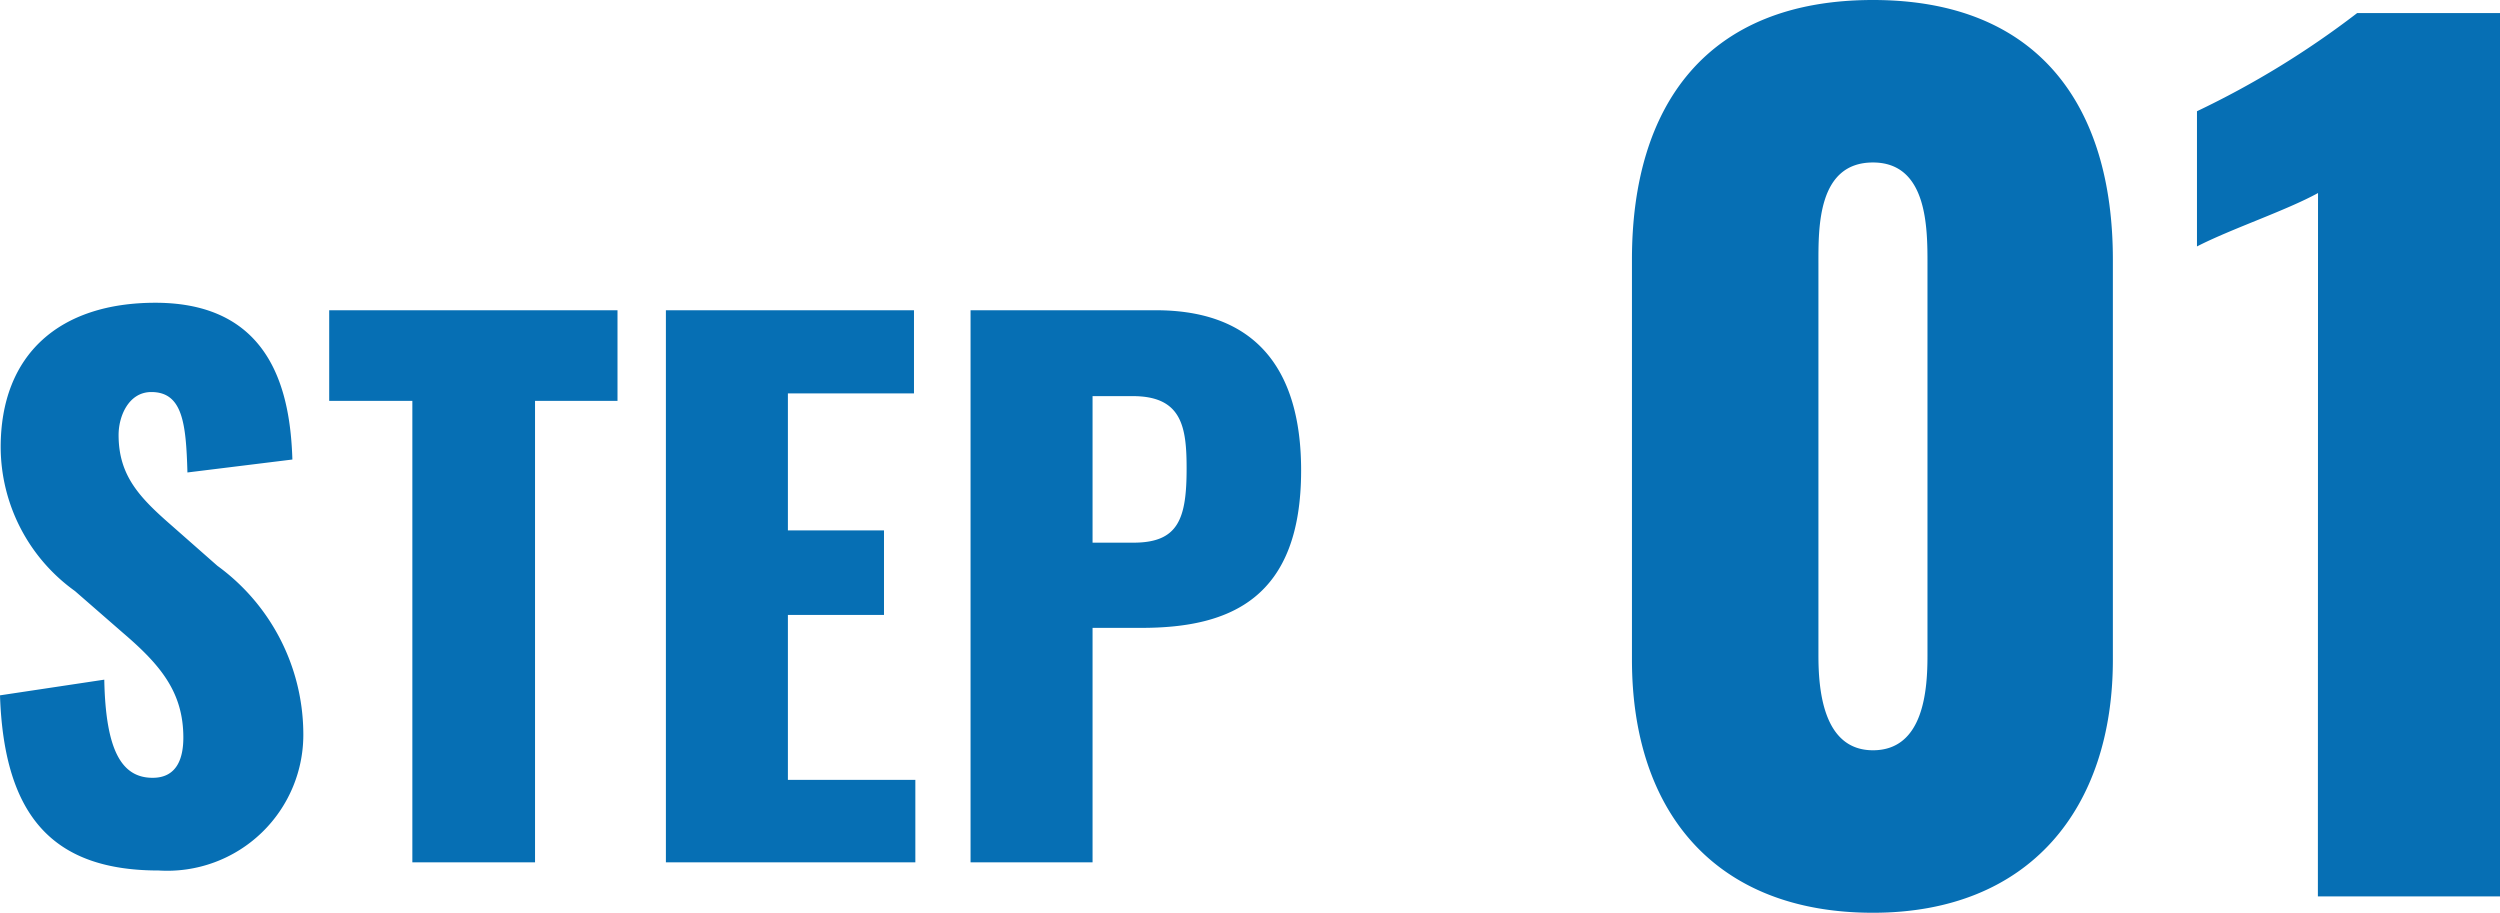
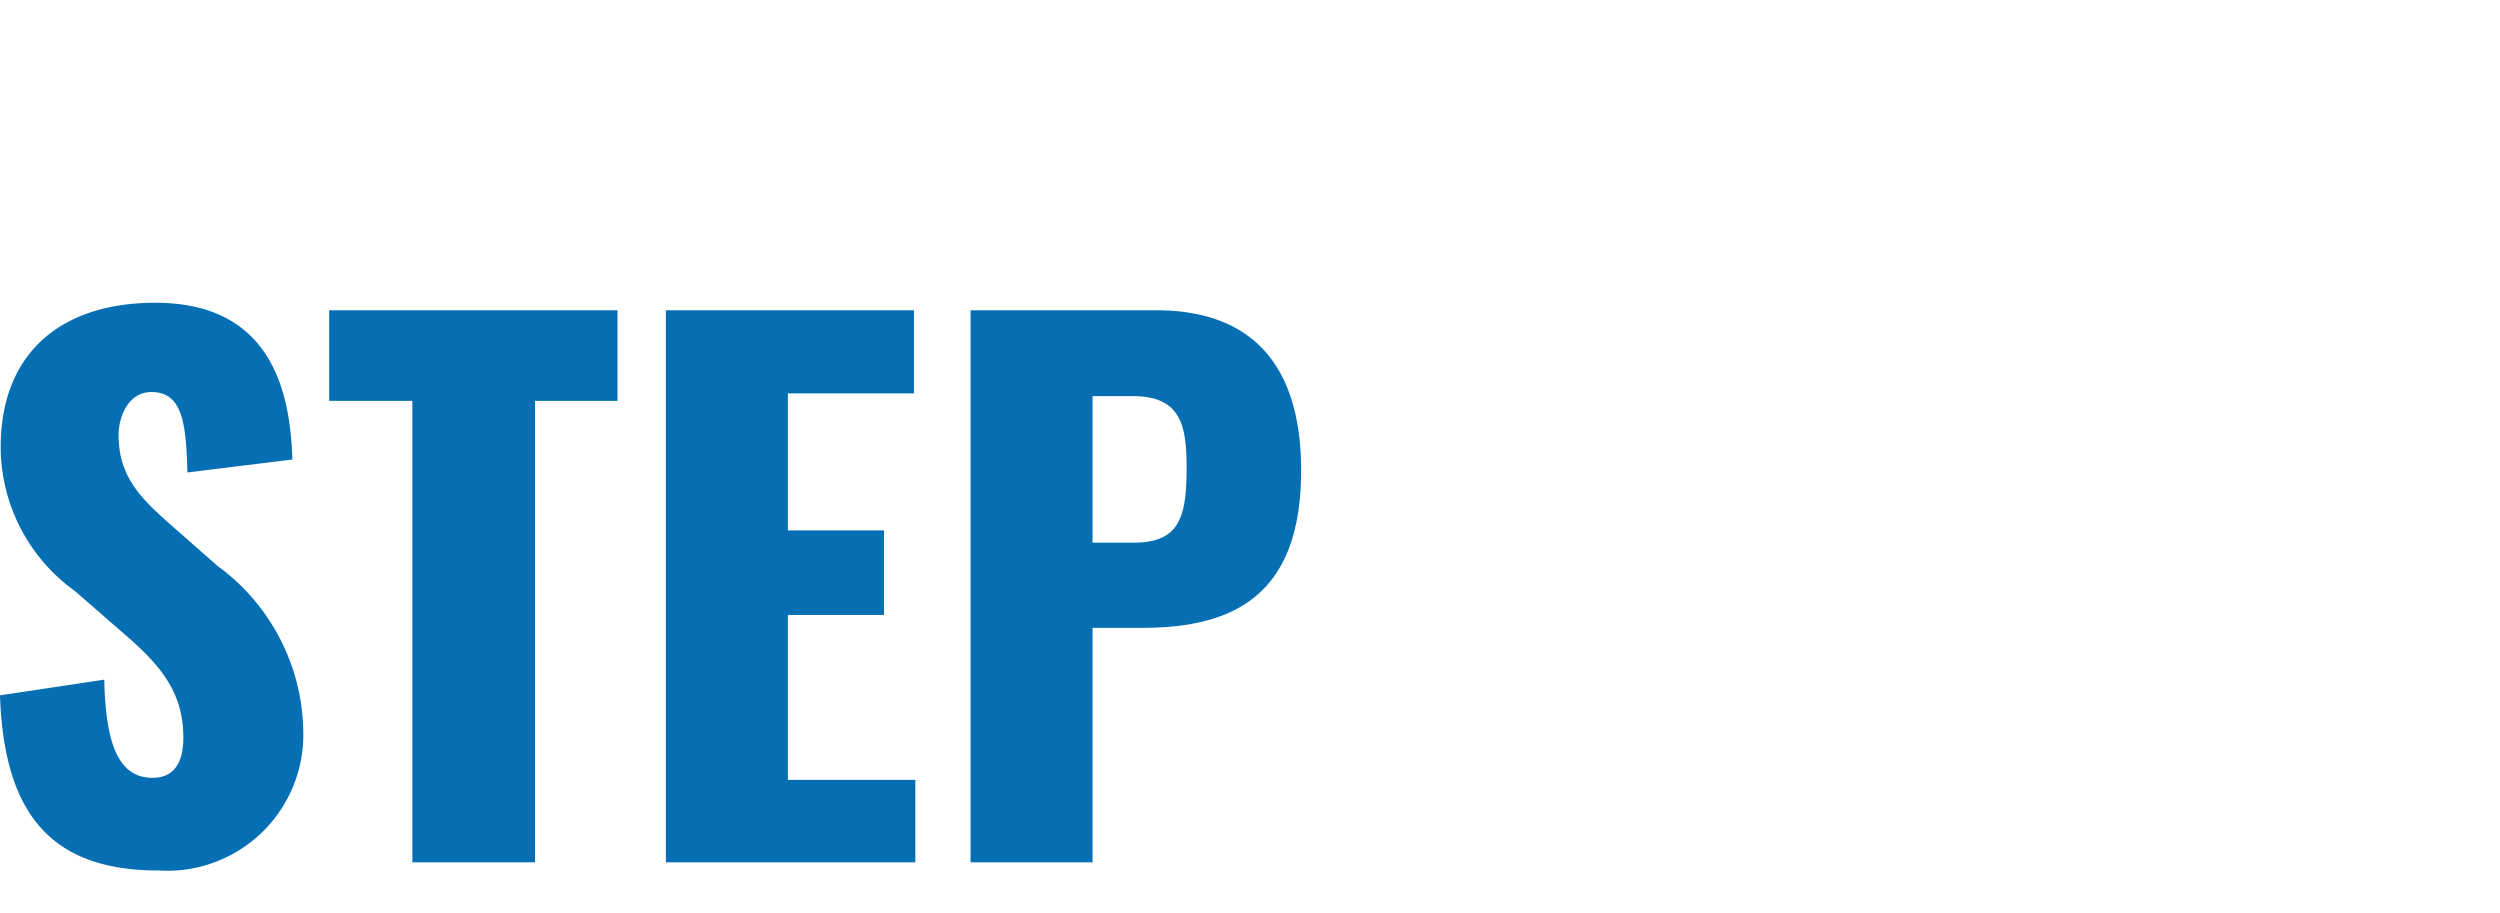
<svg xmlns="http://www.w3.org/2000/svg" width="73.36" height="26.784" viewBox="0 0 73.36 26.784">
  <g transform="translate(-280.84 -14207.696)">
    <path d="M5.5.24A3.993,3.993,0,0,0,9.74-3.84,6.118,6.118,0,0,0,7.22-8.7L5.88-9.88c-.94-.82-1.56-1.46-1.56-2.66,0-.56.3-1.26.96-1.26.92,0,1.02.92,1.06,2.36l3.08-.38c-.06-1.9-.56-4.6-4.02-4.6-2.8,0-4.54,1.5-4.54,4.24A5.214,5.214,0,0,0,3.04-7.96l1.4,1.22C5.54-5.8,6.22-5,6.22-3.66c0,.56-.16,1.18-.9,1.18-.9,0-1.38-.78-1.42-2.88L.84-4.9C.96-1.3,2.44.24,5.5.24ZM12.94,0h3.6V-13.54h2.42V-16.2H10.5v2.66h2.44Zm7.44,0H27.7V-2.42H23.96V-7.26h2.82V-9.74H23.96v-4.02h3.7V-16.2H20.38Zm8.94,0H32.9V-6.88h1.44c2.62,0,4.68-.88,4.68-4.62,0-3-1.36-4.7-4.26-4.7H29.32ZM32.9-9.38v-4.3h1.18c1.44,0,1.58.9,1.58,2.12,0,1.48-.24,2.18-1.56,2.18Z" transform="translate(280 14233)" fill="#066fb4" />
-     <path d="M8.8.48c4.608,0,7.04-3.072,7.04-7.424V-18.688c0-4.544-2.208-7.616-7.04-7.616-4.864,0-7.072,3.072-7.072,7.616V-6.944C1.728-2.528,4.128.48,8.8.48Zm0-4.768c-1.472,0-1.6-1.792-1.6-2.784V-18.56c0-1.056-.032-2.976,1.6-2.976,1.6,0,1.6,1.92,1.6,2.976V-7.072C10.4-6.08,10.3-4.288,8.8-4.288ZM21.856,0H27.2V-25.92H23.008a26.182,26.182,0,0,1-4.7,2.88v3.968c.992-.512,2.624-1.056,3.552-1.568Z" transform="translate(327 14234)" fill="#066fb4" />
  </g>
</svg>